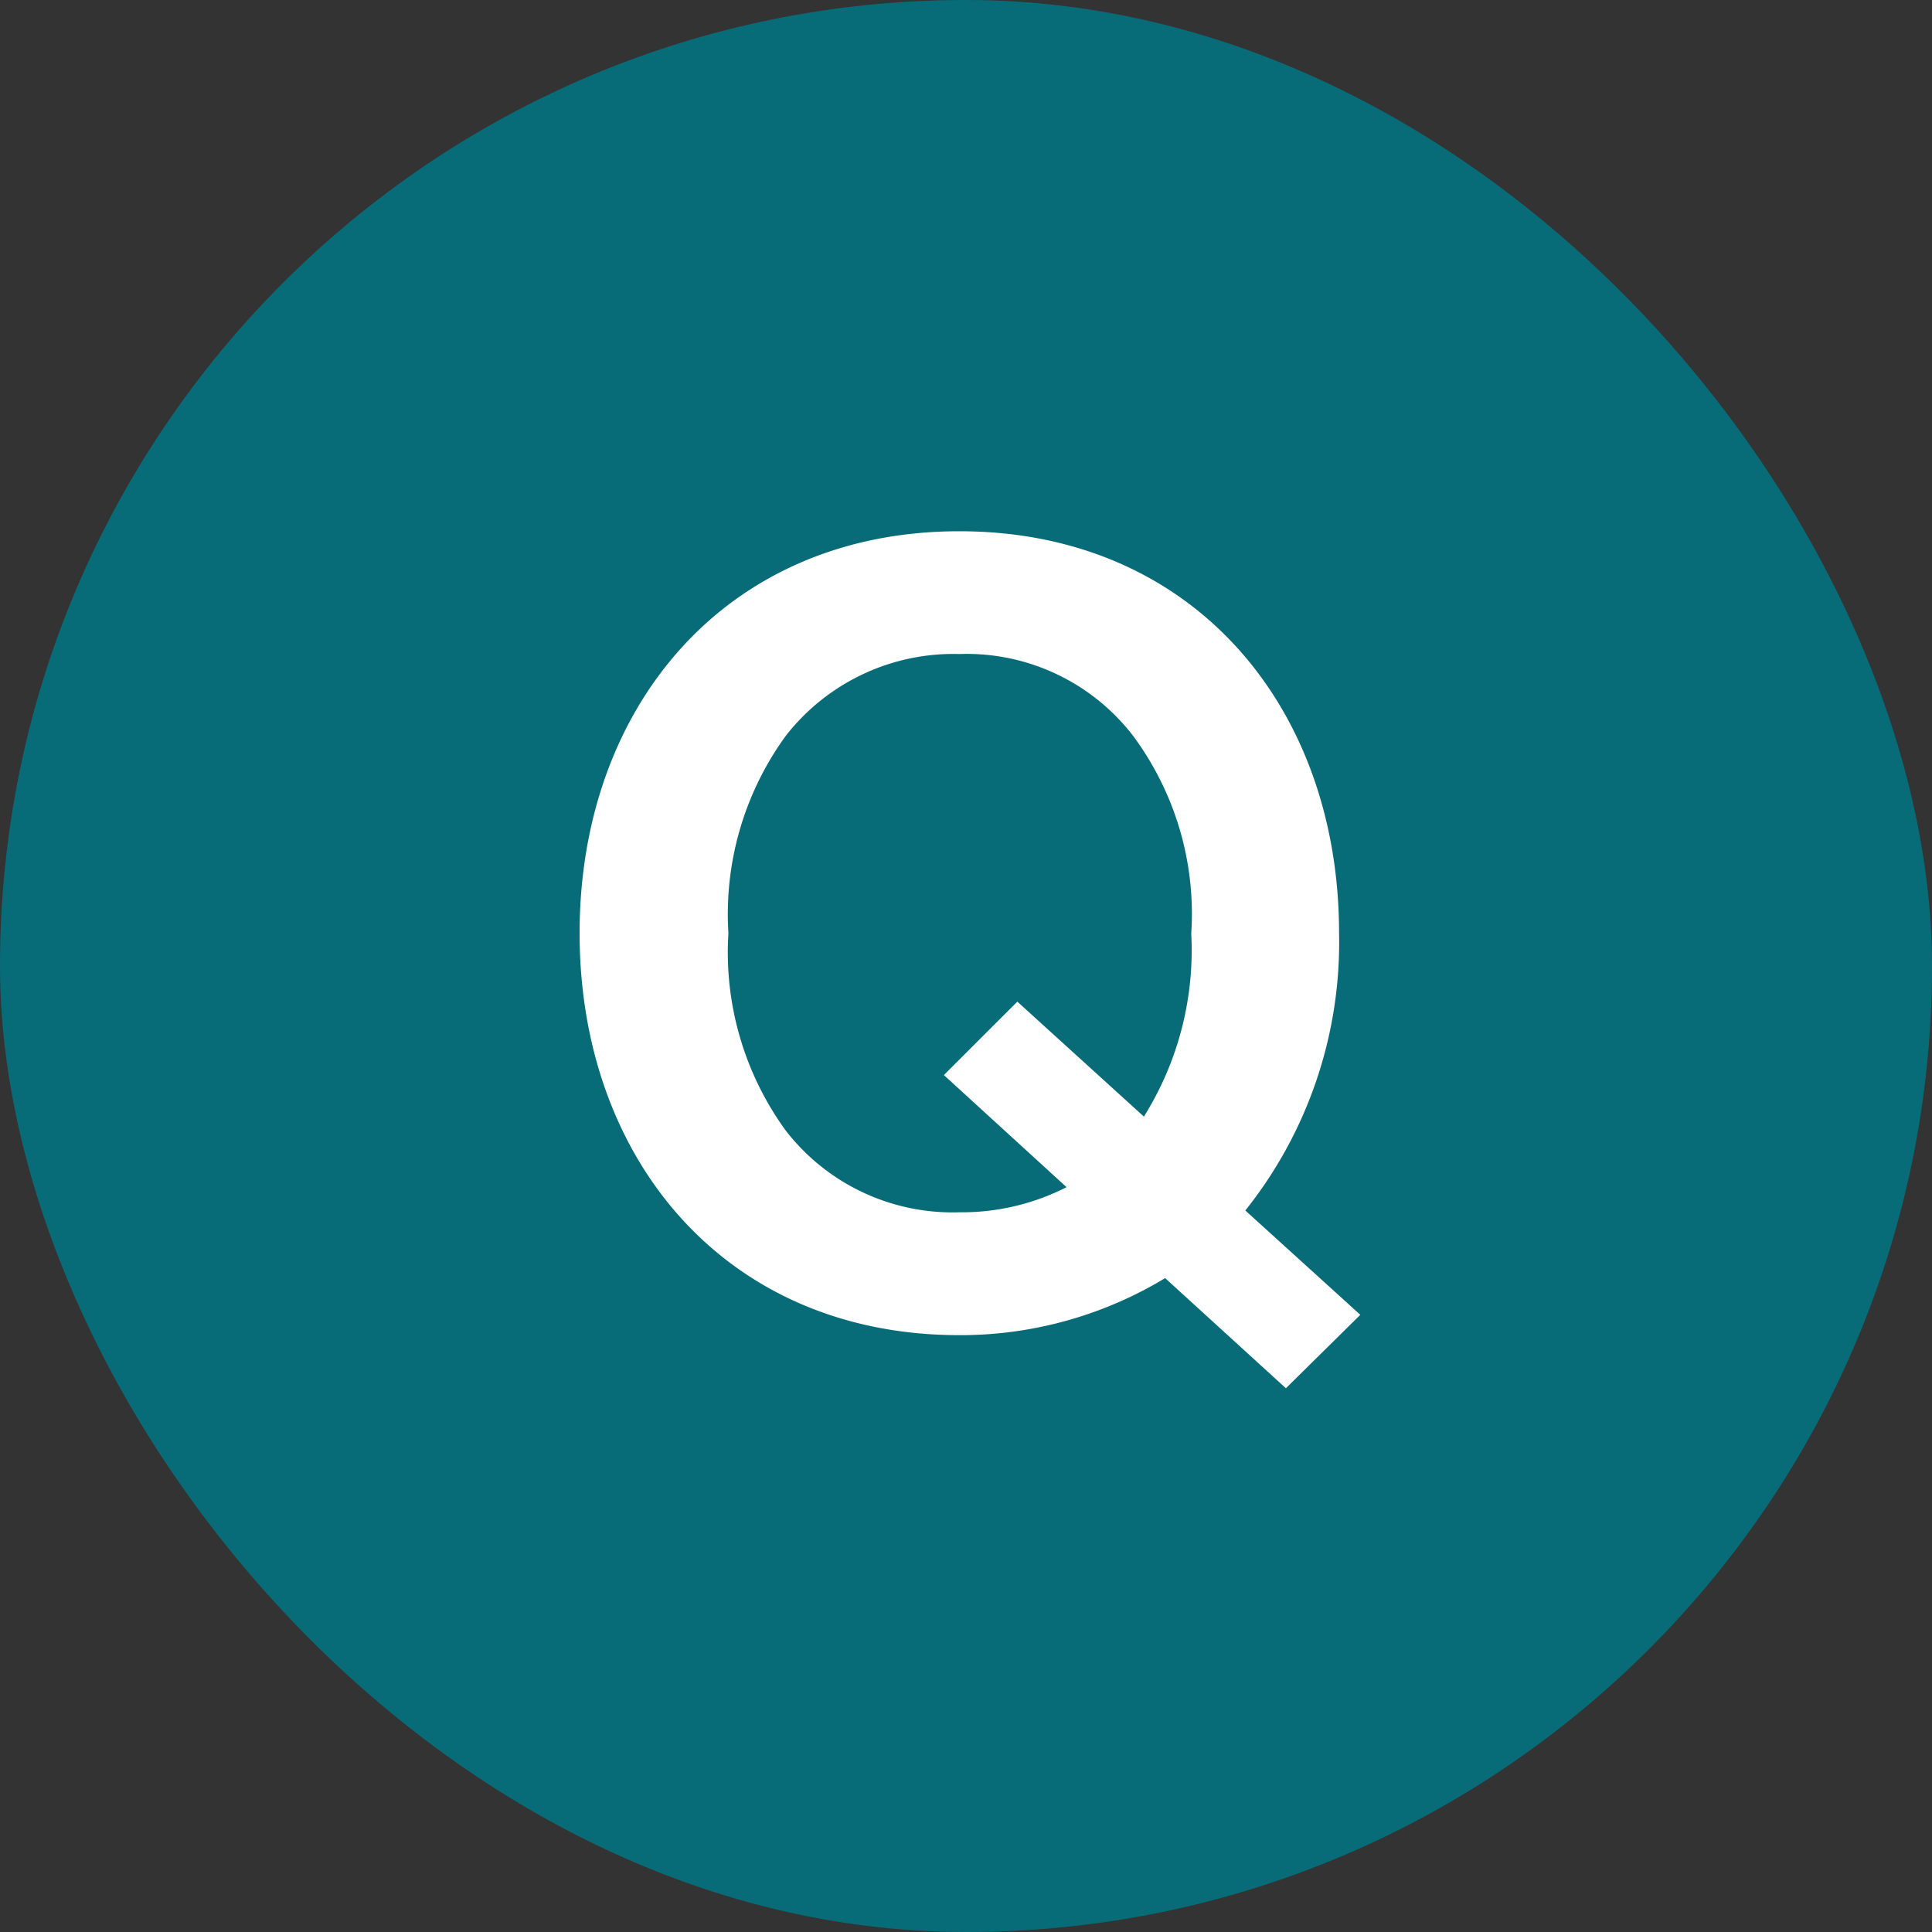
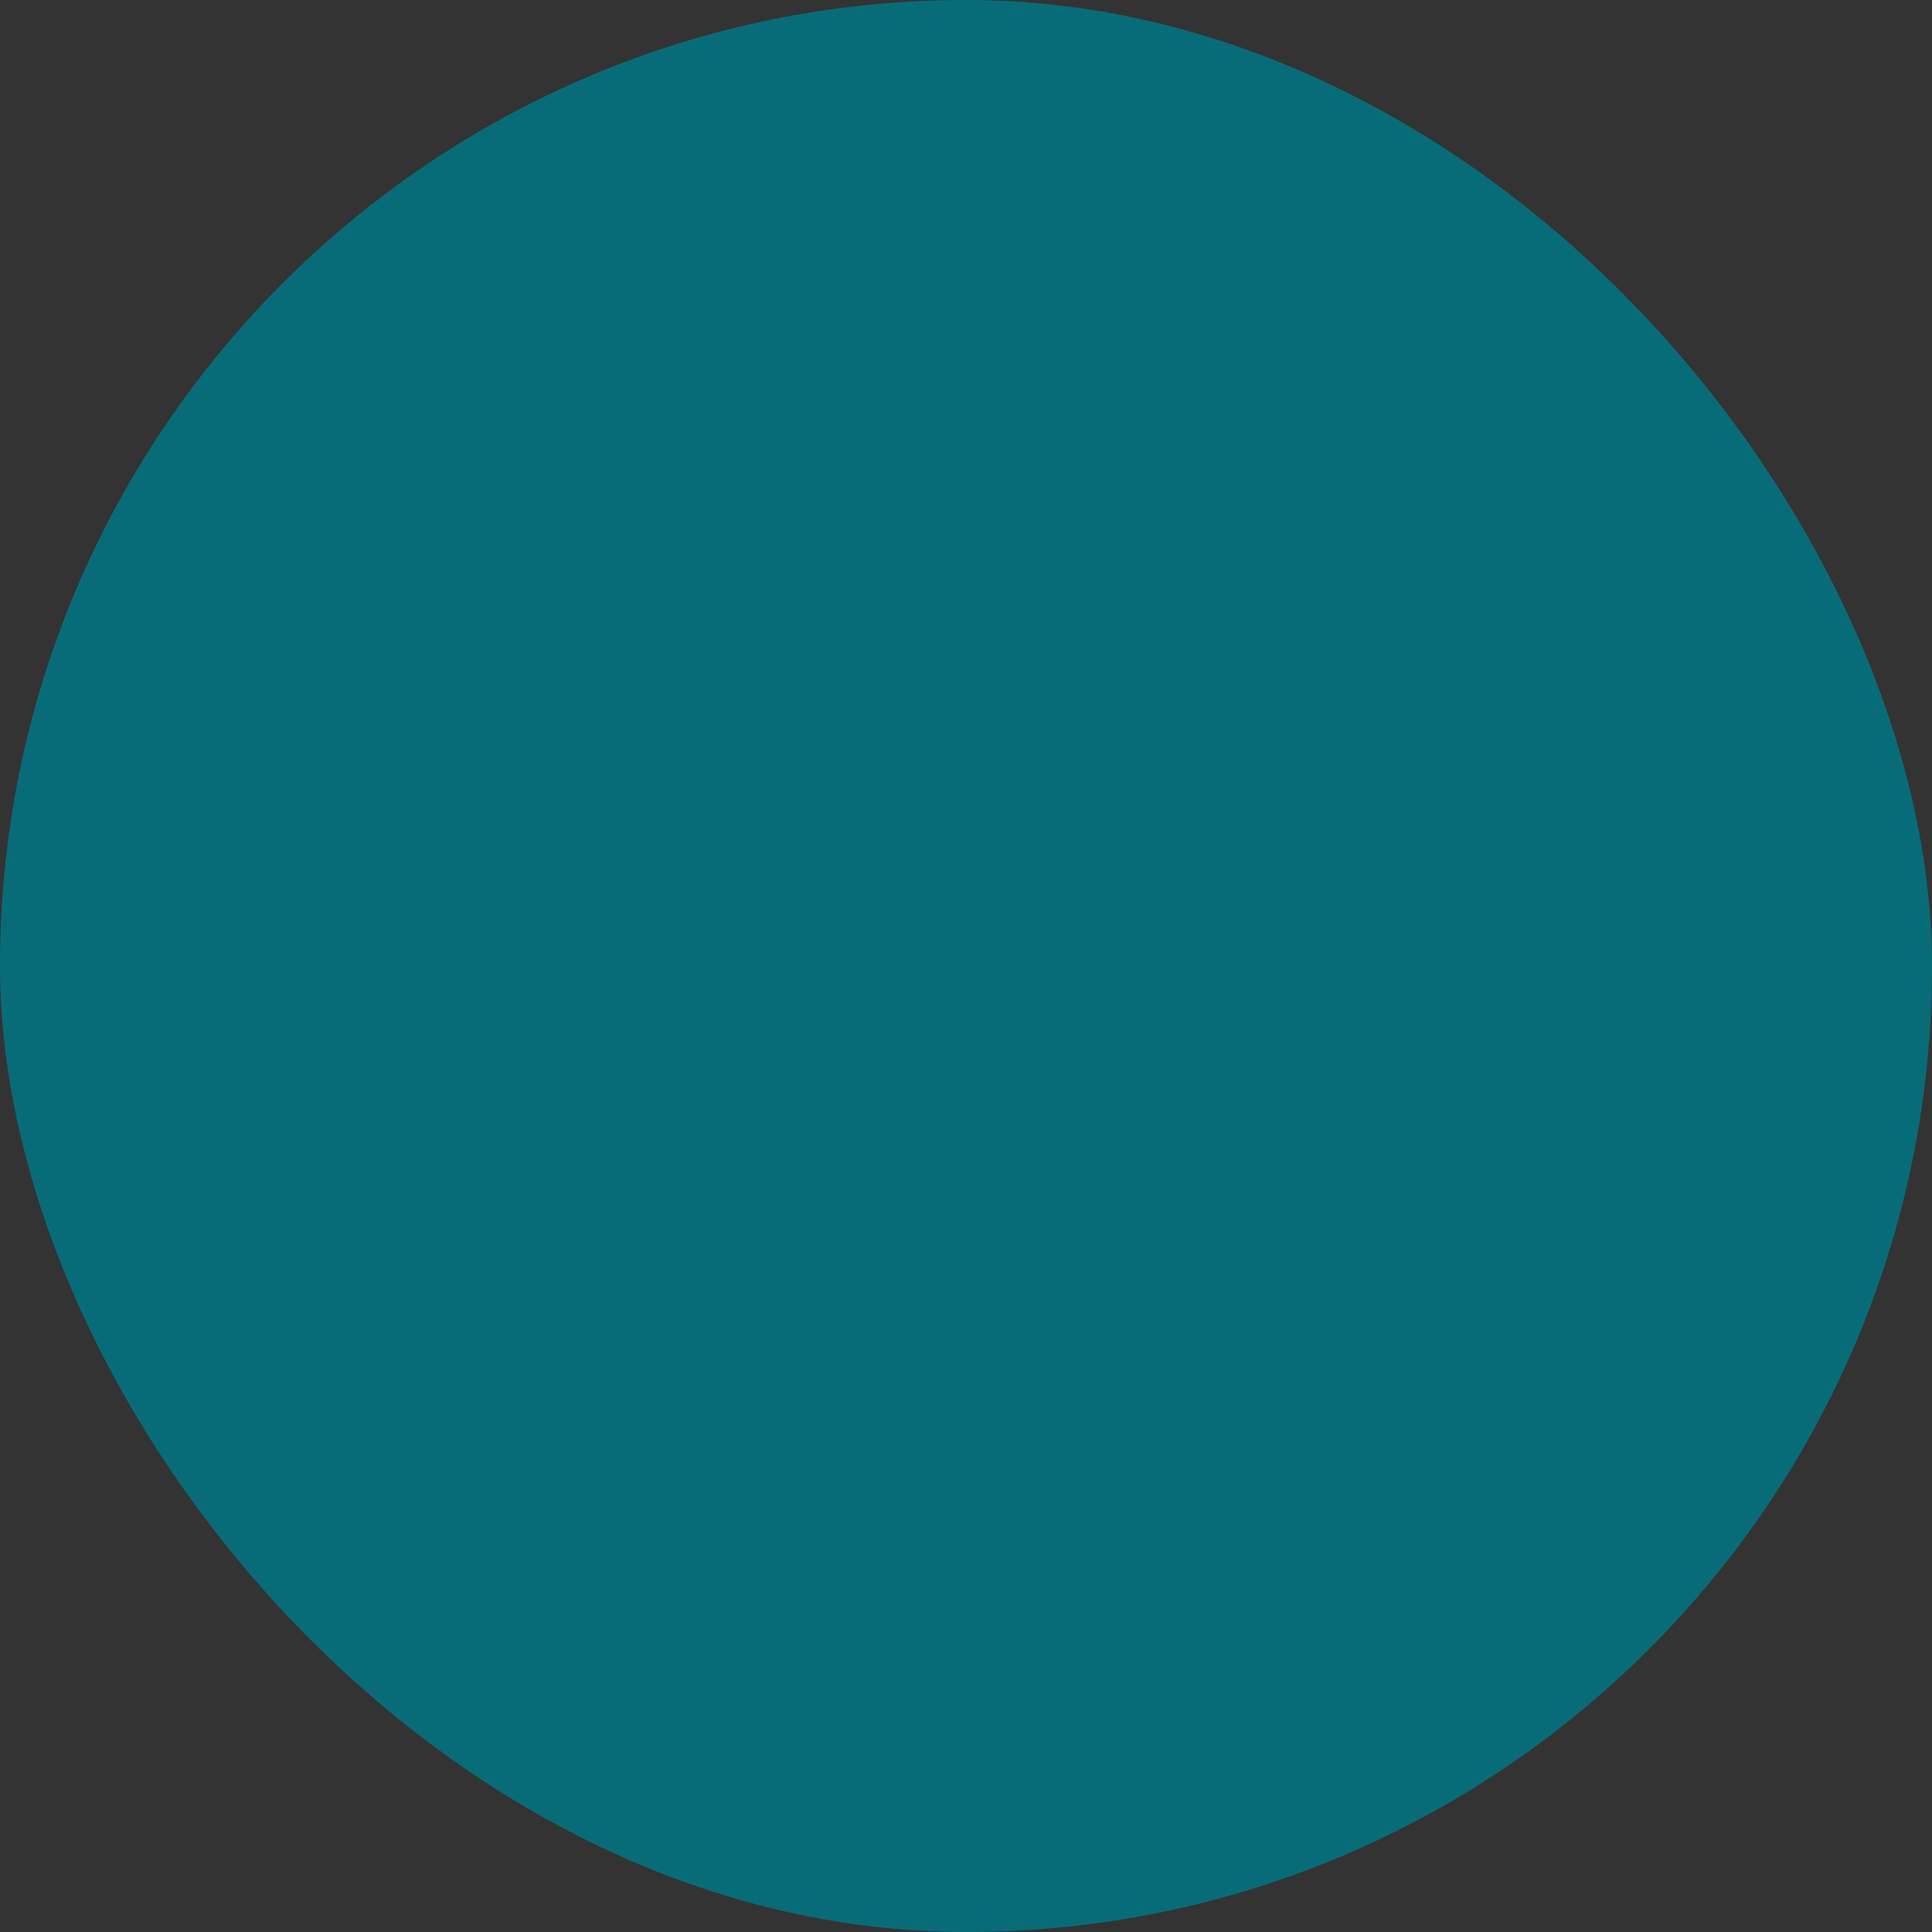
<svg xmlns="http://www.w3.org/2000/svg" width="40" height="40" viewBox="0 0 40 40">
  <rect x="0" y="0" width="40" height="40" fill="#333333" stroke="none" />
  <g transform="translate(-150 -430)">
    <rect width="40" height="40" rx="20" transform="translate(150 430)" fill="#086c78" />
    <g transform="translate(170.082 449.871)">
      <g transform="translate(-8.082 -8.872)">
-         <path d="M16.164,16.223l-1.541,1.52-2.5-2.28a8.193,8.193,0,0,1-4.261,1.181C3.021,16.644,0,13,0,8.321S3.021,0,7.862,0s7.862,3.641,7.862,8.321a8.9,8.9,0,0,1-1.941,5.742Zm-3.5-7.9a6.188,6.188,0,0,0-1.2-4.081,4.344,4.344,0,0,0-3.6-1.7,4.4,4.4,0,0,0-3.6,1.7A6.279,6.279,0,0,0,3.081,8.321,6.277,6.277,0,0,0,4.262,12.4a4.366,4.366,0,0,0,3.6,1.7,4.775,4.775,0,0,0,2.22-.52l-2.54-2.321,1.521-1.52,2.62,2.38A6.489,6.489,0,0,0,12.663,8.321Z" fill="#fff" />
-       </g>
+         </g>
    </g>
  </g>
</svg>